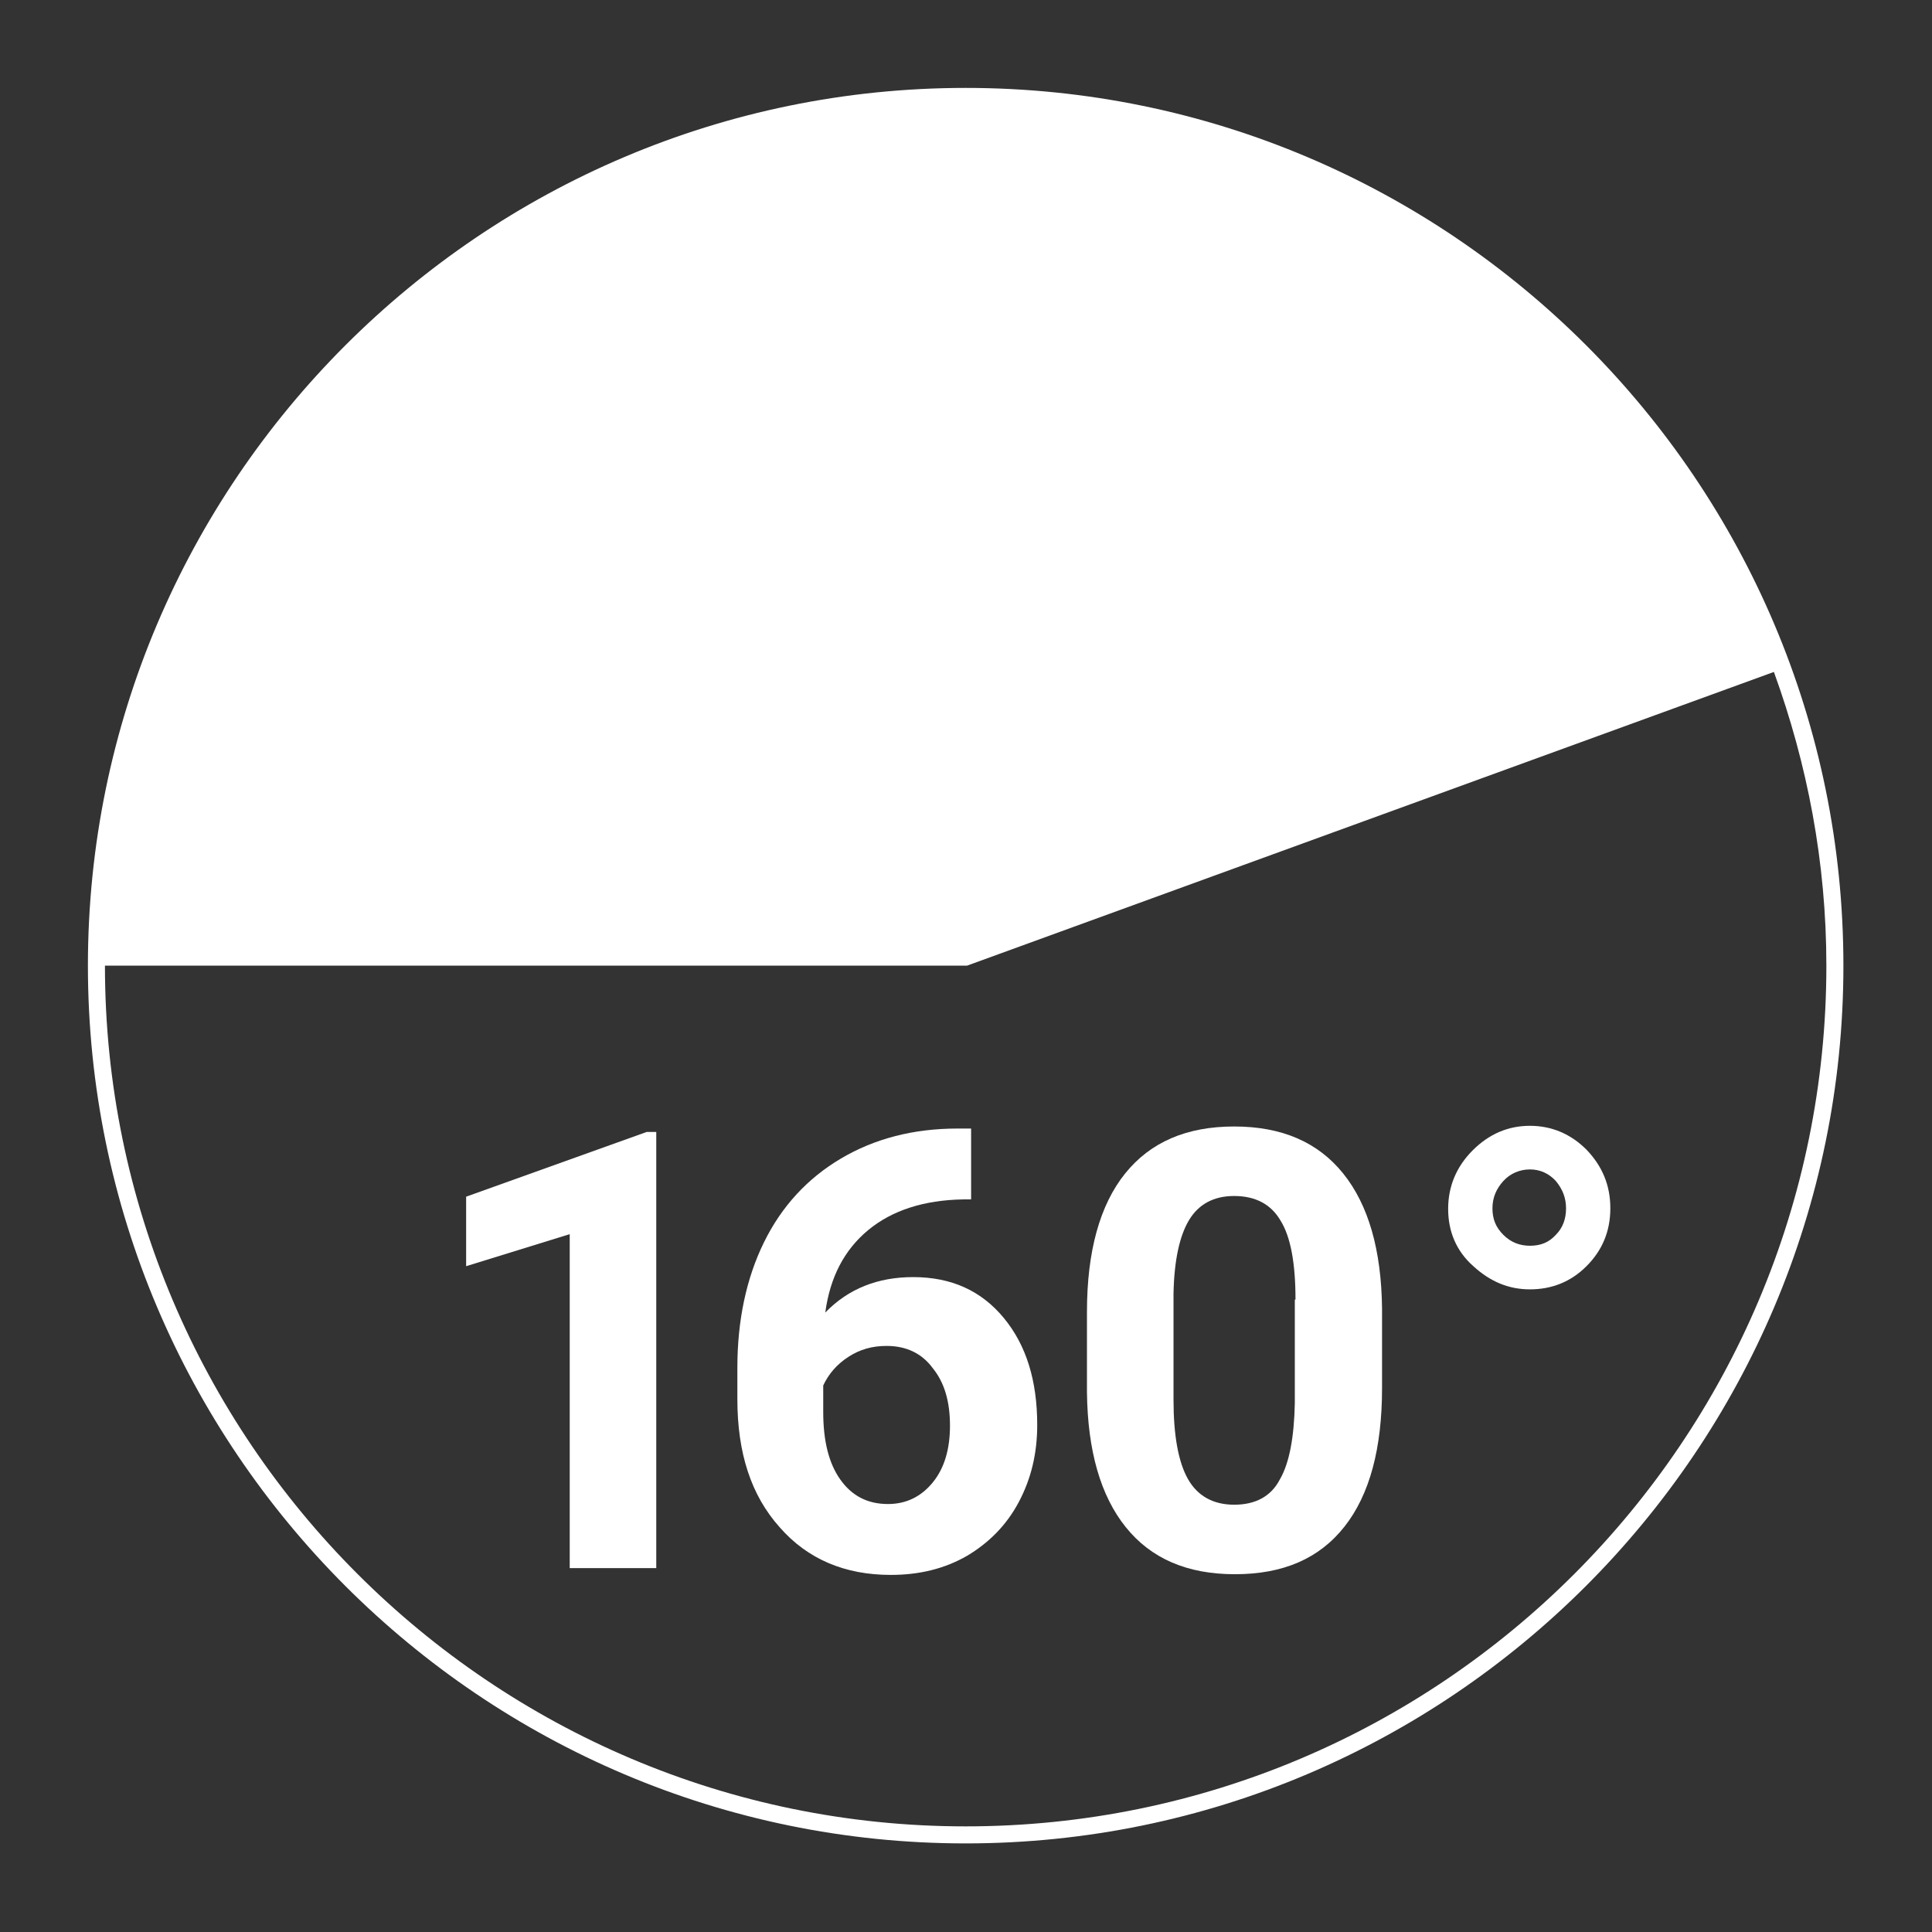
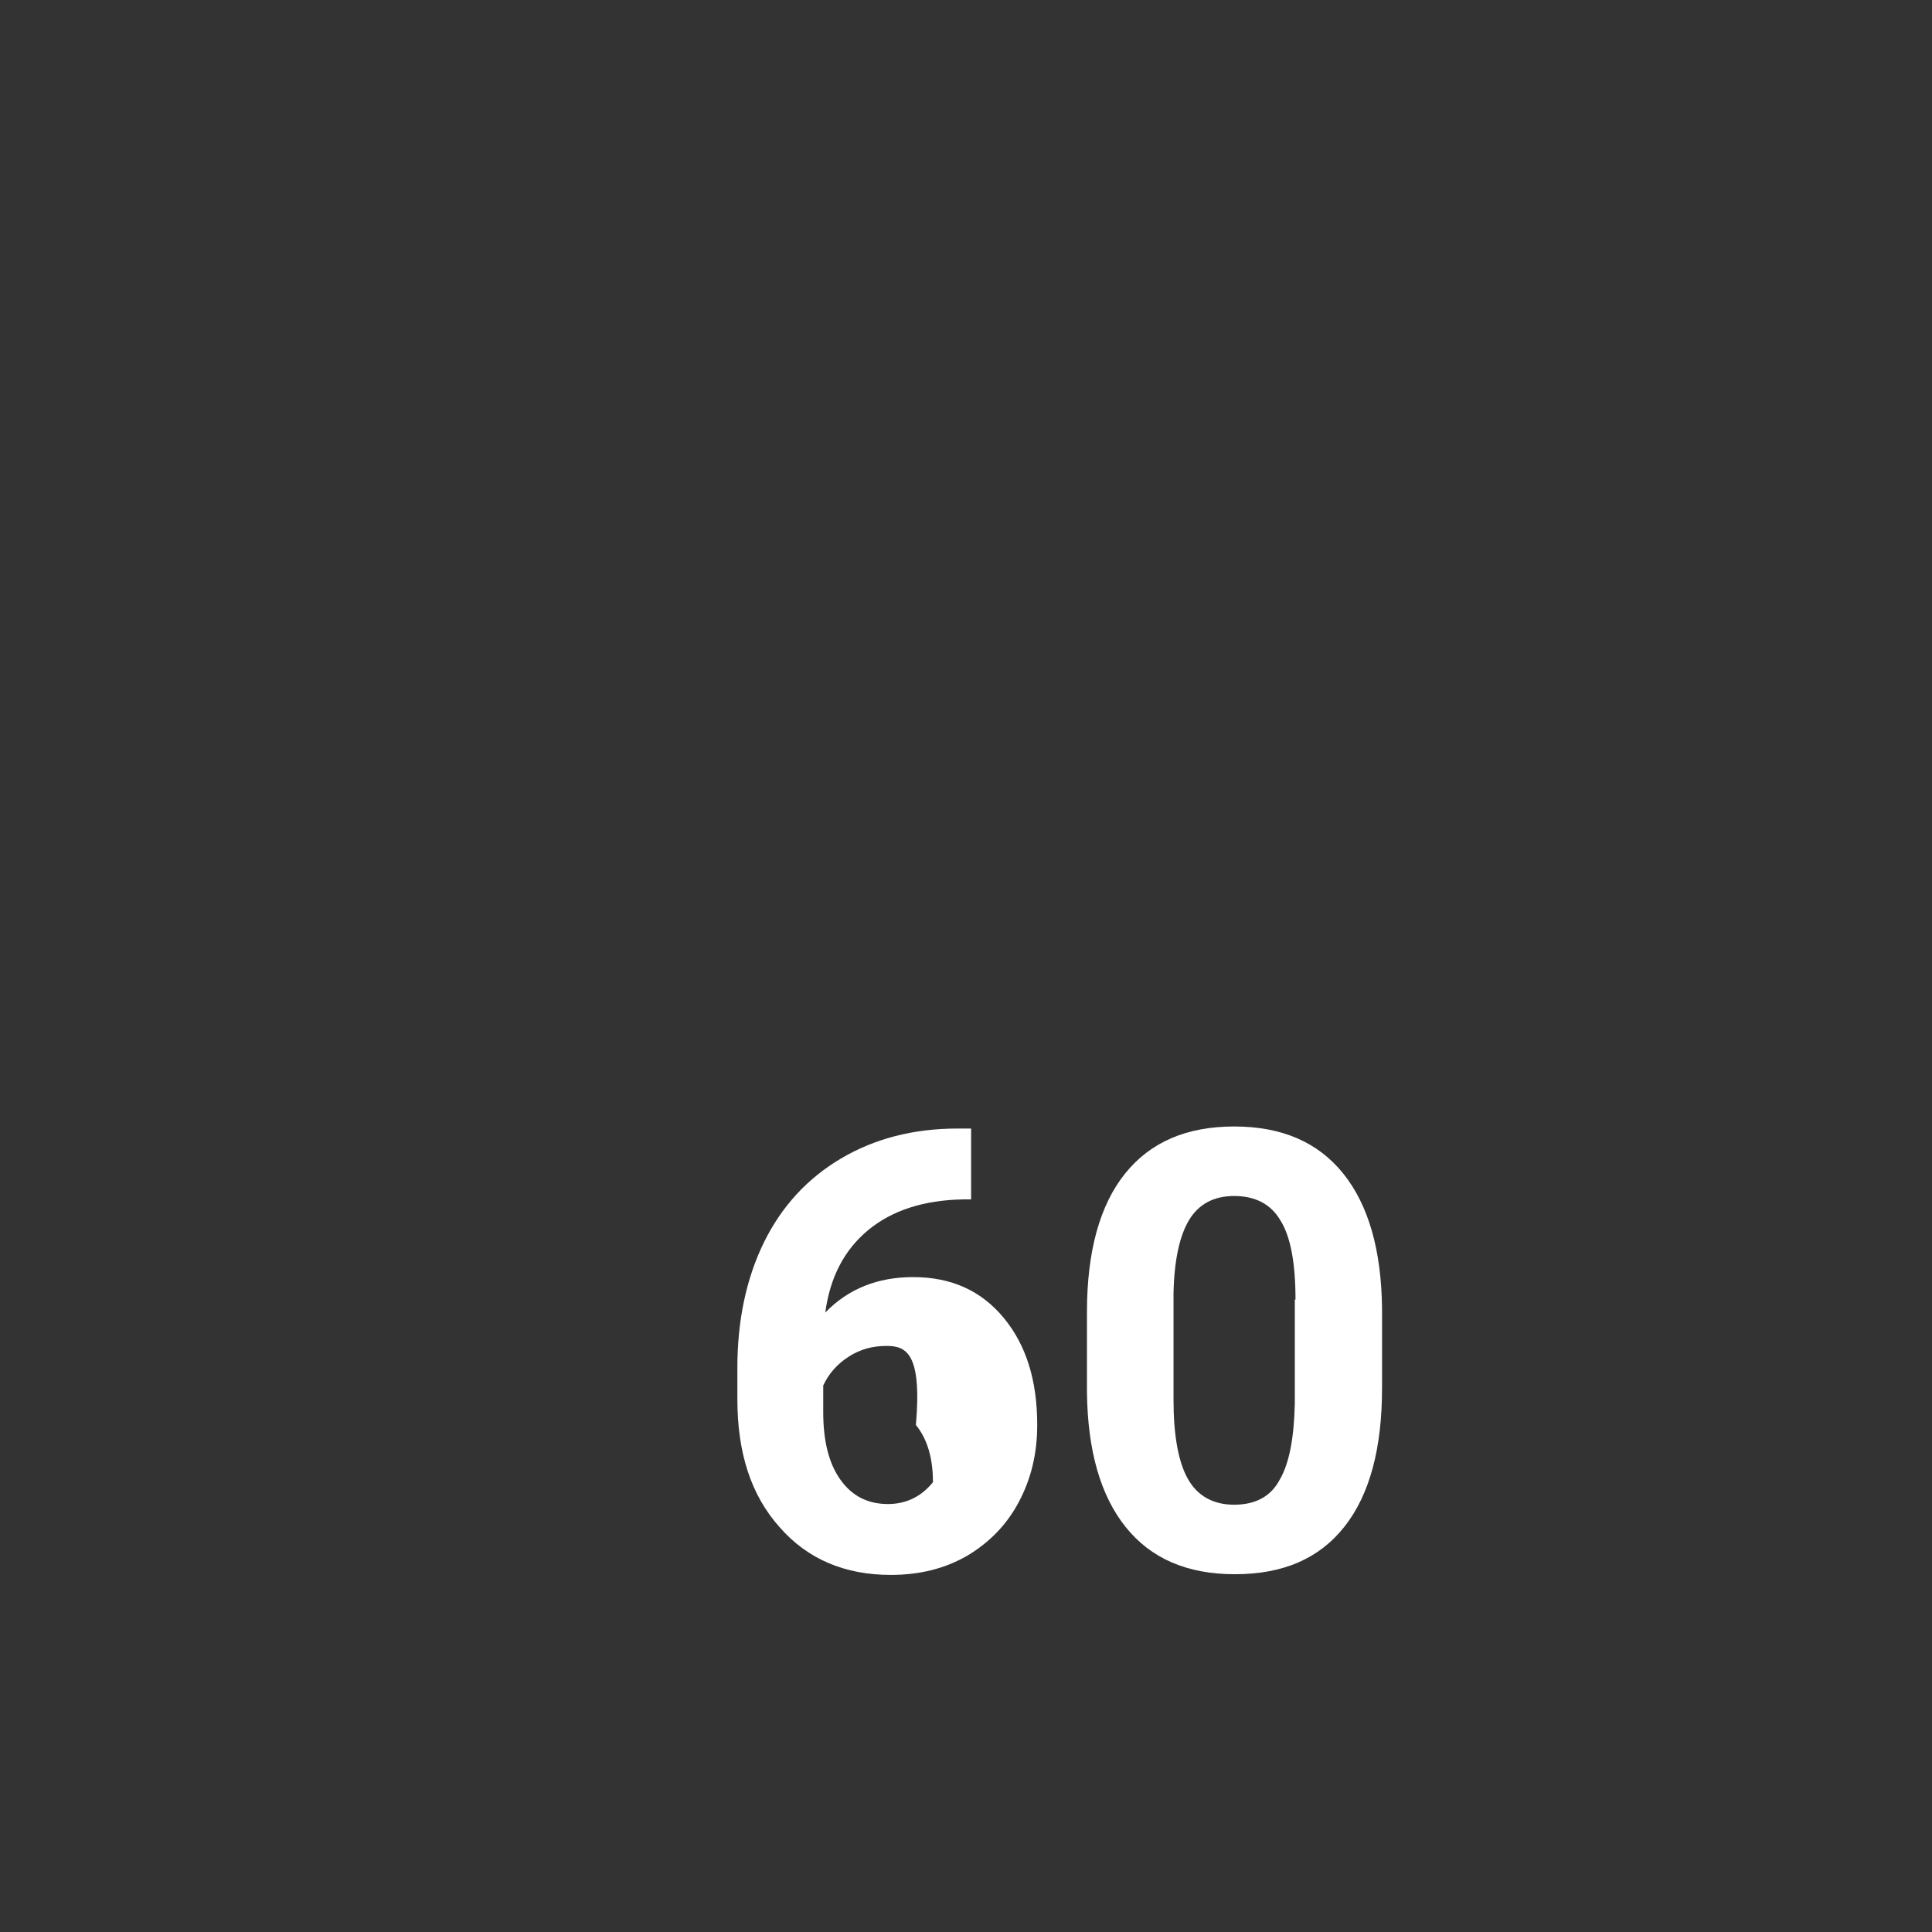
<svg xmlns="http://www.w3.org/2000/svg" version="1.1" id="Ebene_1" x="0px" y="0px" viewBox="0 0 28.35 28.35" style="enable-background:new 0 0 28.35 28.35;" xml:space="preserve">
  <rect x="0" y="0" width="28.35" height="28.35" fill="#333333" stroke="none" />
  <style type="text/css">
	.st0{fill:#FFFFFF;}
</style>
-   <path class="st0" d="M14.17,1.29c-7.1,0-12.88,5.78-12.88,12.88c0,7.1,5.78,12.88,12.88,12.88c7.1,0,12.88-5.78,12.88-12.88  C27.05,7.07,21.28,1.29,14.17,1.29z M14.17,26.8c-6.96,0-12.63-5.67-12.63-12.63v0h12.65l11.84-4.31c0.49,1.35,0.77,2.79,0.77,4.31  C26.8,21.14,21.14,26.8,14.17,26.8z" />
  <g>
-     <path class="st0" d="M9.63,23.01H8.36v-4.9l-1.52,0.47v-1.02l2.65-0.95h0.14V23.01z" />
-     <path class="st0" d="M14.25,16.55v1.05h-0.12c-0.57,0.01-1.04,0.16-1.39,0.45c-0.35,0.29-0.56,0.69-0.63,1.21   c0.34-0.35,0.77-0.52,1.29-0.52c0.56,0,1,0.2,1.33,0.6s0.49,0.92,0.49,1.57c0,0.42-0.09,0.79-0.27,1.13   c-0.18,0.34-0.44,0.6-0.76,0.79c-0.33,0.19-0.7,0.28-1.12,0.28c-0.67,0-1.22-0.23-1.63-0.7c-0.42-0.47-0.62-1.09-0.62-1.88v-0.46   c0-0.69,0.13-1.31,0.39-1.84c0.26-0.53,0.64-0.94,1.13-1.23c0.49-0.29,1.06-0.44,1.71-0.44H14.25z M13.01,19.75   c-0.21,0-0.39,0.05-0.56,0.16s-0.29,0.25-0.37,0.42v0.39c0,0.42,0.08,0.75,0.25,0.99s0.4,0.36,0.7,0.36c0.27,0,0.49-0.11,0.66-0.32   c0.17-0.21,0.25-0.49,0.25-0.83c0-0.35-0.08-0.63-0.25-0.84C13.53,19.86,13.3,19.75,13.01,19.75z" />
+     <path class="st0" d="M14.25,16.55v1.05h-0.12c-0.57,0.01-1.04,0.16-1.39,0.45c-0.35,0.29-0.56,0.69-0.63,1.21   c0.34-0.35,0.77-0.52,1.29-0.52c0.56,0,1,0.2,1.33,0.6s0.49,0.92,0.49,1.57c0,0.42-0.09,0.79-0.27,1.13   c-0.18,0.34-0.44,0.6-0.76,0.79c-0.33,0.19-0.7,0.28-1.12,0.28c-0.67,0-1.22-0.23-1.63-0.7c-0.42-0.47-0.62-1.09-0.62-1.88v-0.46   c0-0.69,0.13-1.31,0.39-1.84c0.26-0.53,0.64-0.94,1.13-1.23c0.49-0.29,1.06-0.44,1.71-0.44H14.25z M13.01,19.75   c-0.21,0-0.39,0.05-0.56,0.16s-0.29,0.25-0.37,0.42v0.39c0,0.42,0.08,0.75,0.25,0.99s0.4,0.36,0.7,0.36c0.27,0,0.49-0.11,0.66-0.32   c0-0.35-0.08-0.63-0.25-0.84C13.53,19.86,13.3,19.75,13.01,19.75z" />
    <path class="st0" d="M20.28,20.37c0,0.88-0.18,1.56-0.55,2.03c-0.37,0.47-0.9,0.7-1.61,0.7c-0.7,0-1.23-0.23-1.6-0.69   s-0.56-1.12-0.57-1.98v-1.18c0-0.89,0.19-1.57,0.56-2.03c0.37-0.46,0.9-0.69,1.6-0.69s1.23,0.23,1.6,0.69   c0.37,0.46,0.56,1.12,0.57,1.98V20.37z M19.01,19.07c0-0.53-0.07-0.92-0.22-1.16c-0.14-0.24-0.37-0.36-0.68-0.36   c-0.3,0-0.52,0.12-0.66,0.35s-0.22,0.59-0.23,1.08v1.56c0,0.52,0.07,0.91,0.21,1.16c0.14,0.25,0.37,0.38,0.68,0.38   c0.31,0,0.54-0.12,0.67-0.37c0.14-0.24,0.21-0.62,0.22-1.12V19.07z" />
-     <path class="st0" d="M21.25,17.74c0-0.33,0.12-0.62,0.36-0.86c0.24-0.24,0.52-0.36,0.84-0.36c0.32,0,0.6,0.12,0.83,0.35   c0.23,0.24,0.35,0.52,0.35,0.86s-0.12,0.62-0.35,0.85c-0.23,0.23-0.51,0.34-0.83,0.34c-0.32,0-0.59-0.12-0.83-0.34   C21.37,18.36,21.25,18.07,21.25,17.74z M22.45,18.28c0.16,0,0.28-0.05,0.38-0.16c0.1-0.1,0.15-0.23,0.15-0.39   c0-0.15-0.05-0.28-0.15-0.4c-0.1-0.11-0.23-0.17-0.38-0.17s-0.29,0.06-0.39,0.17s-0.16,0.24-0.16,0.4s0.05,0.28,0.16,0.39   C22.17,18.23,22.3,18.28,22.45,18.28z" />
  </g>
  <g>
</g>
  <g>
</g>
  <g>
</g>
  <g>
</g>
  <g>
</g>
  <g>
</g>
</svg>